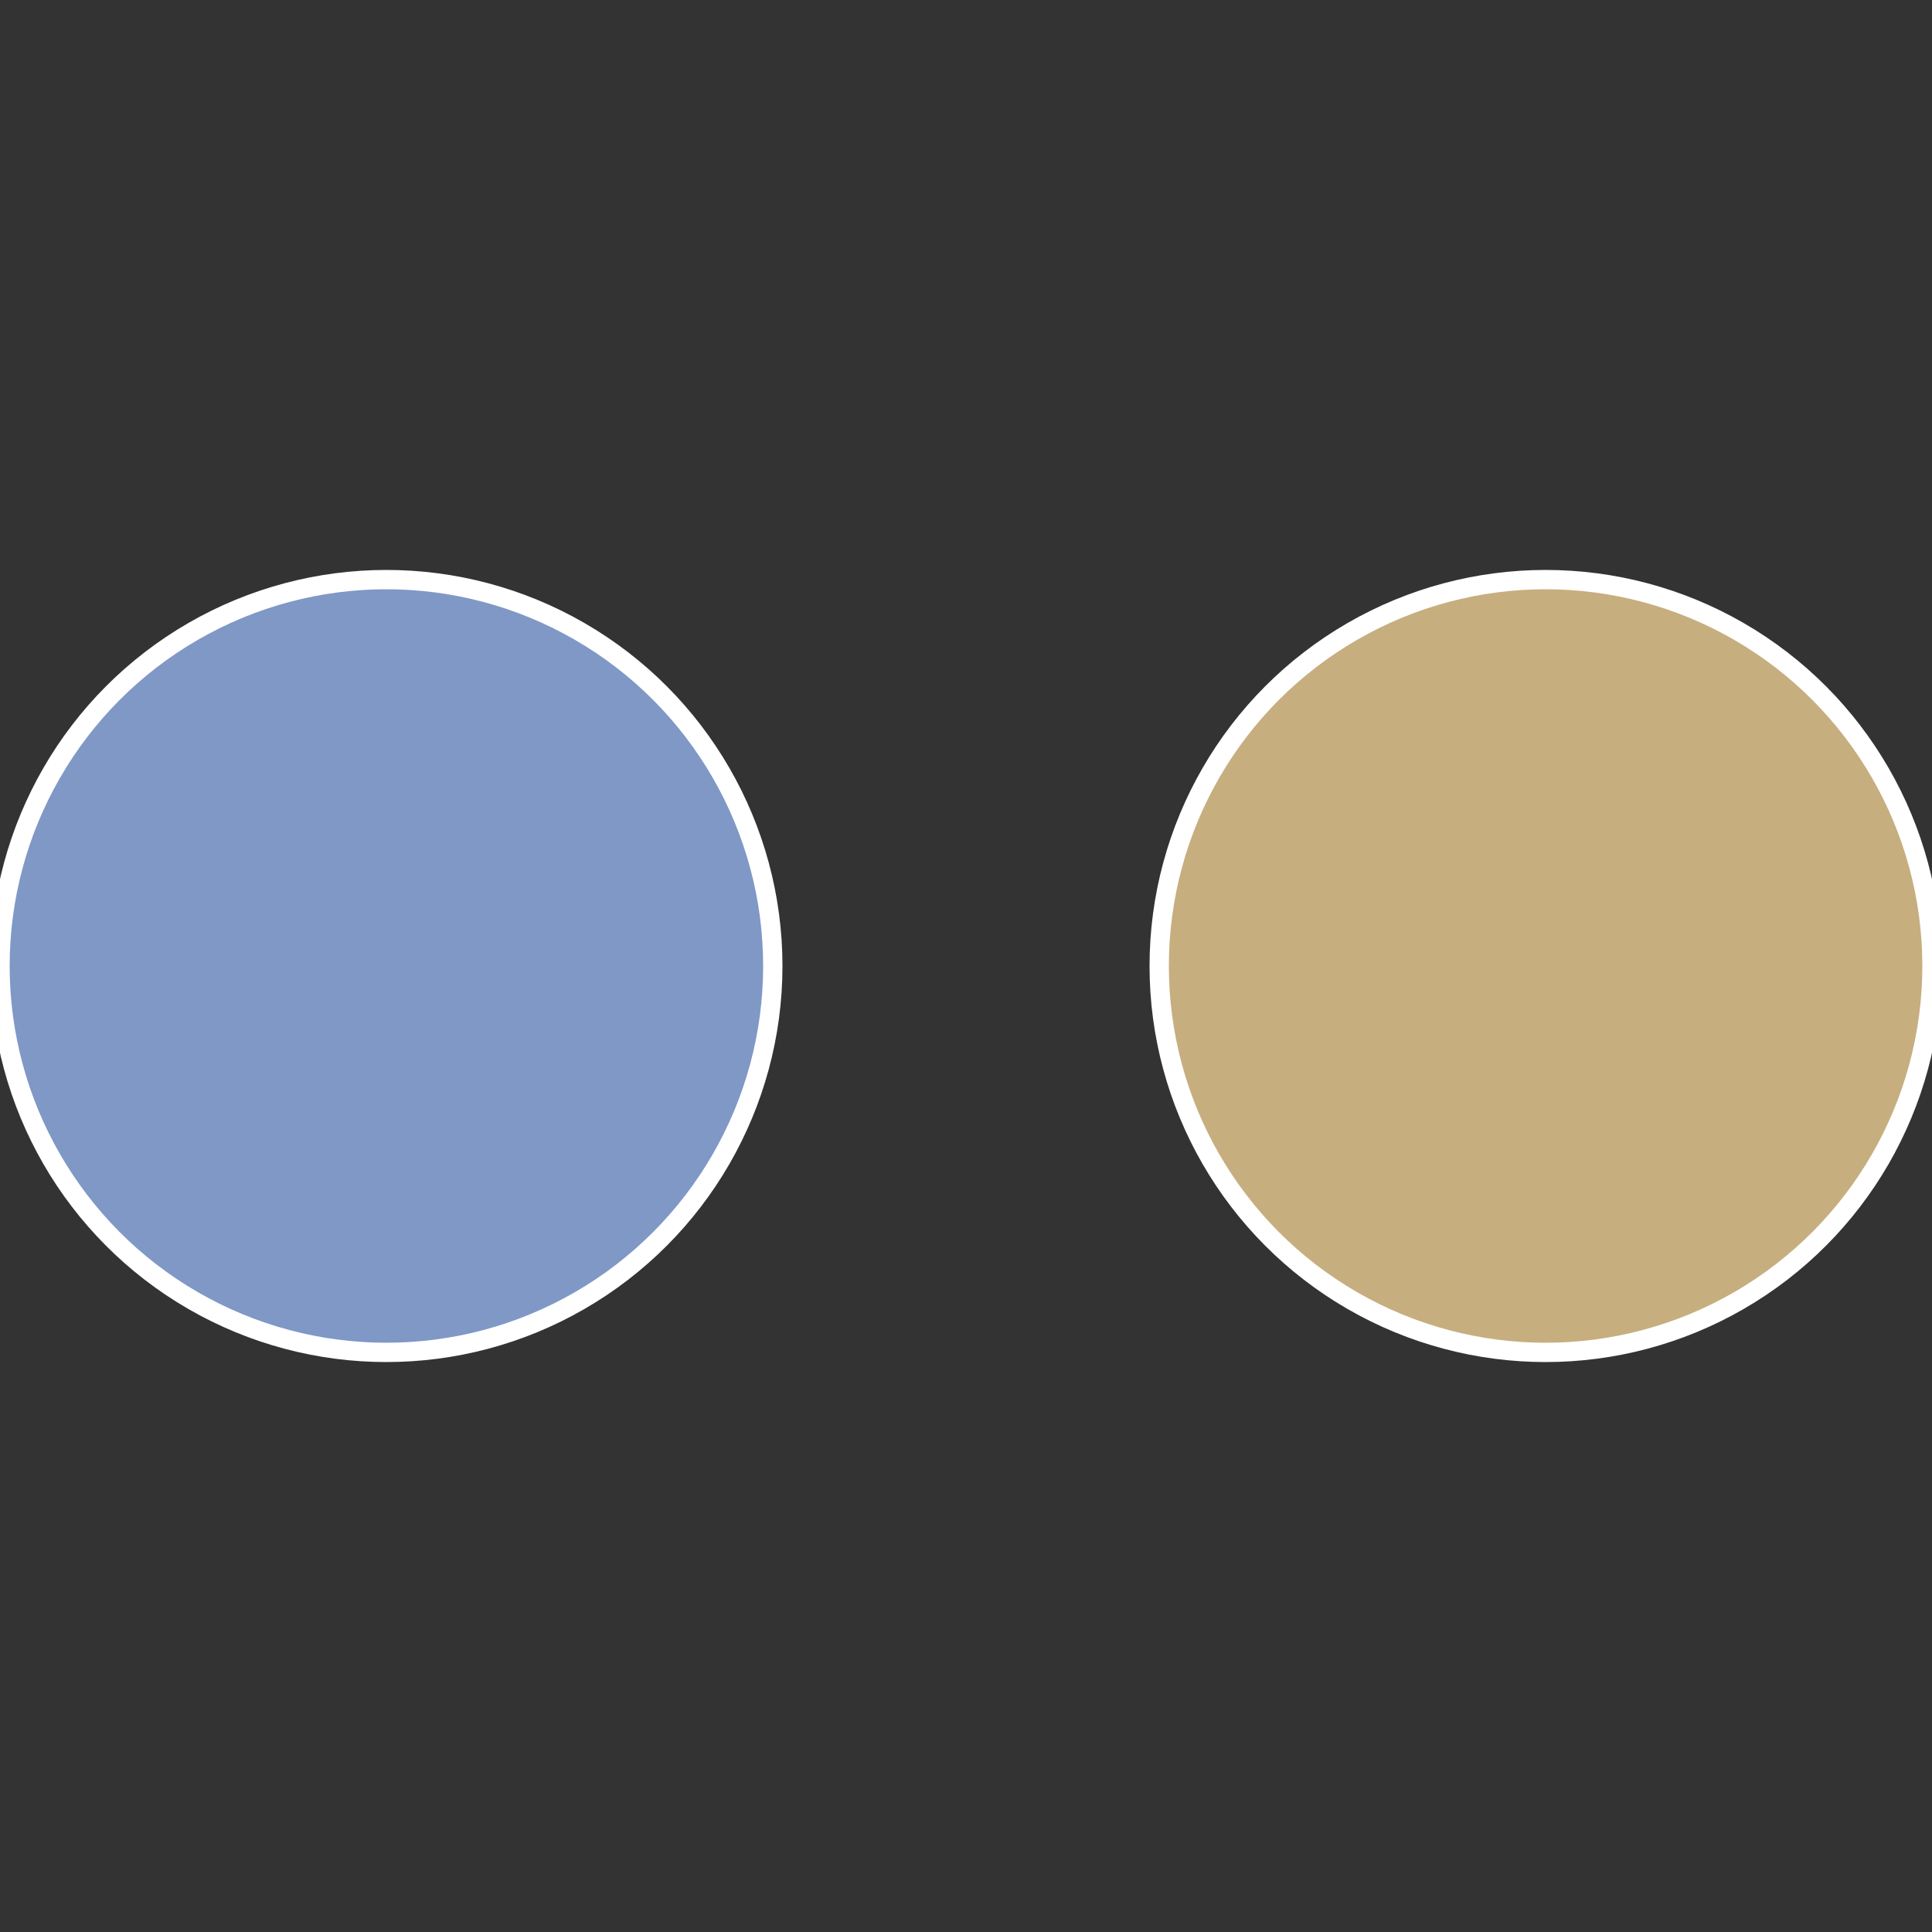
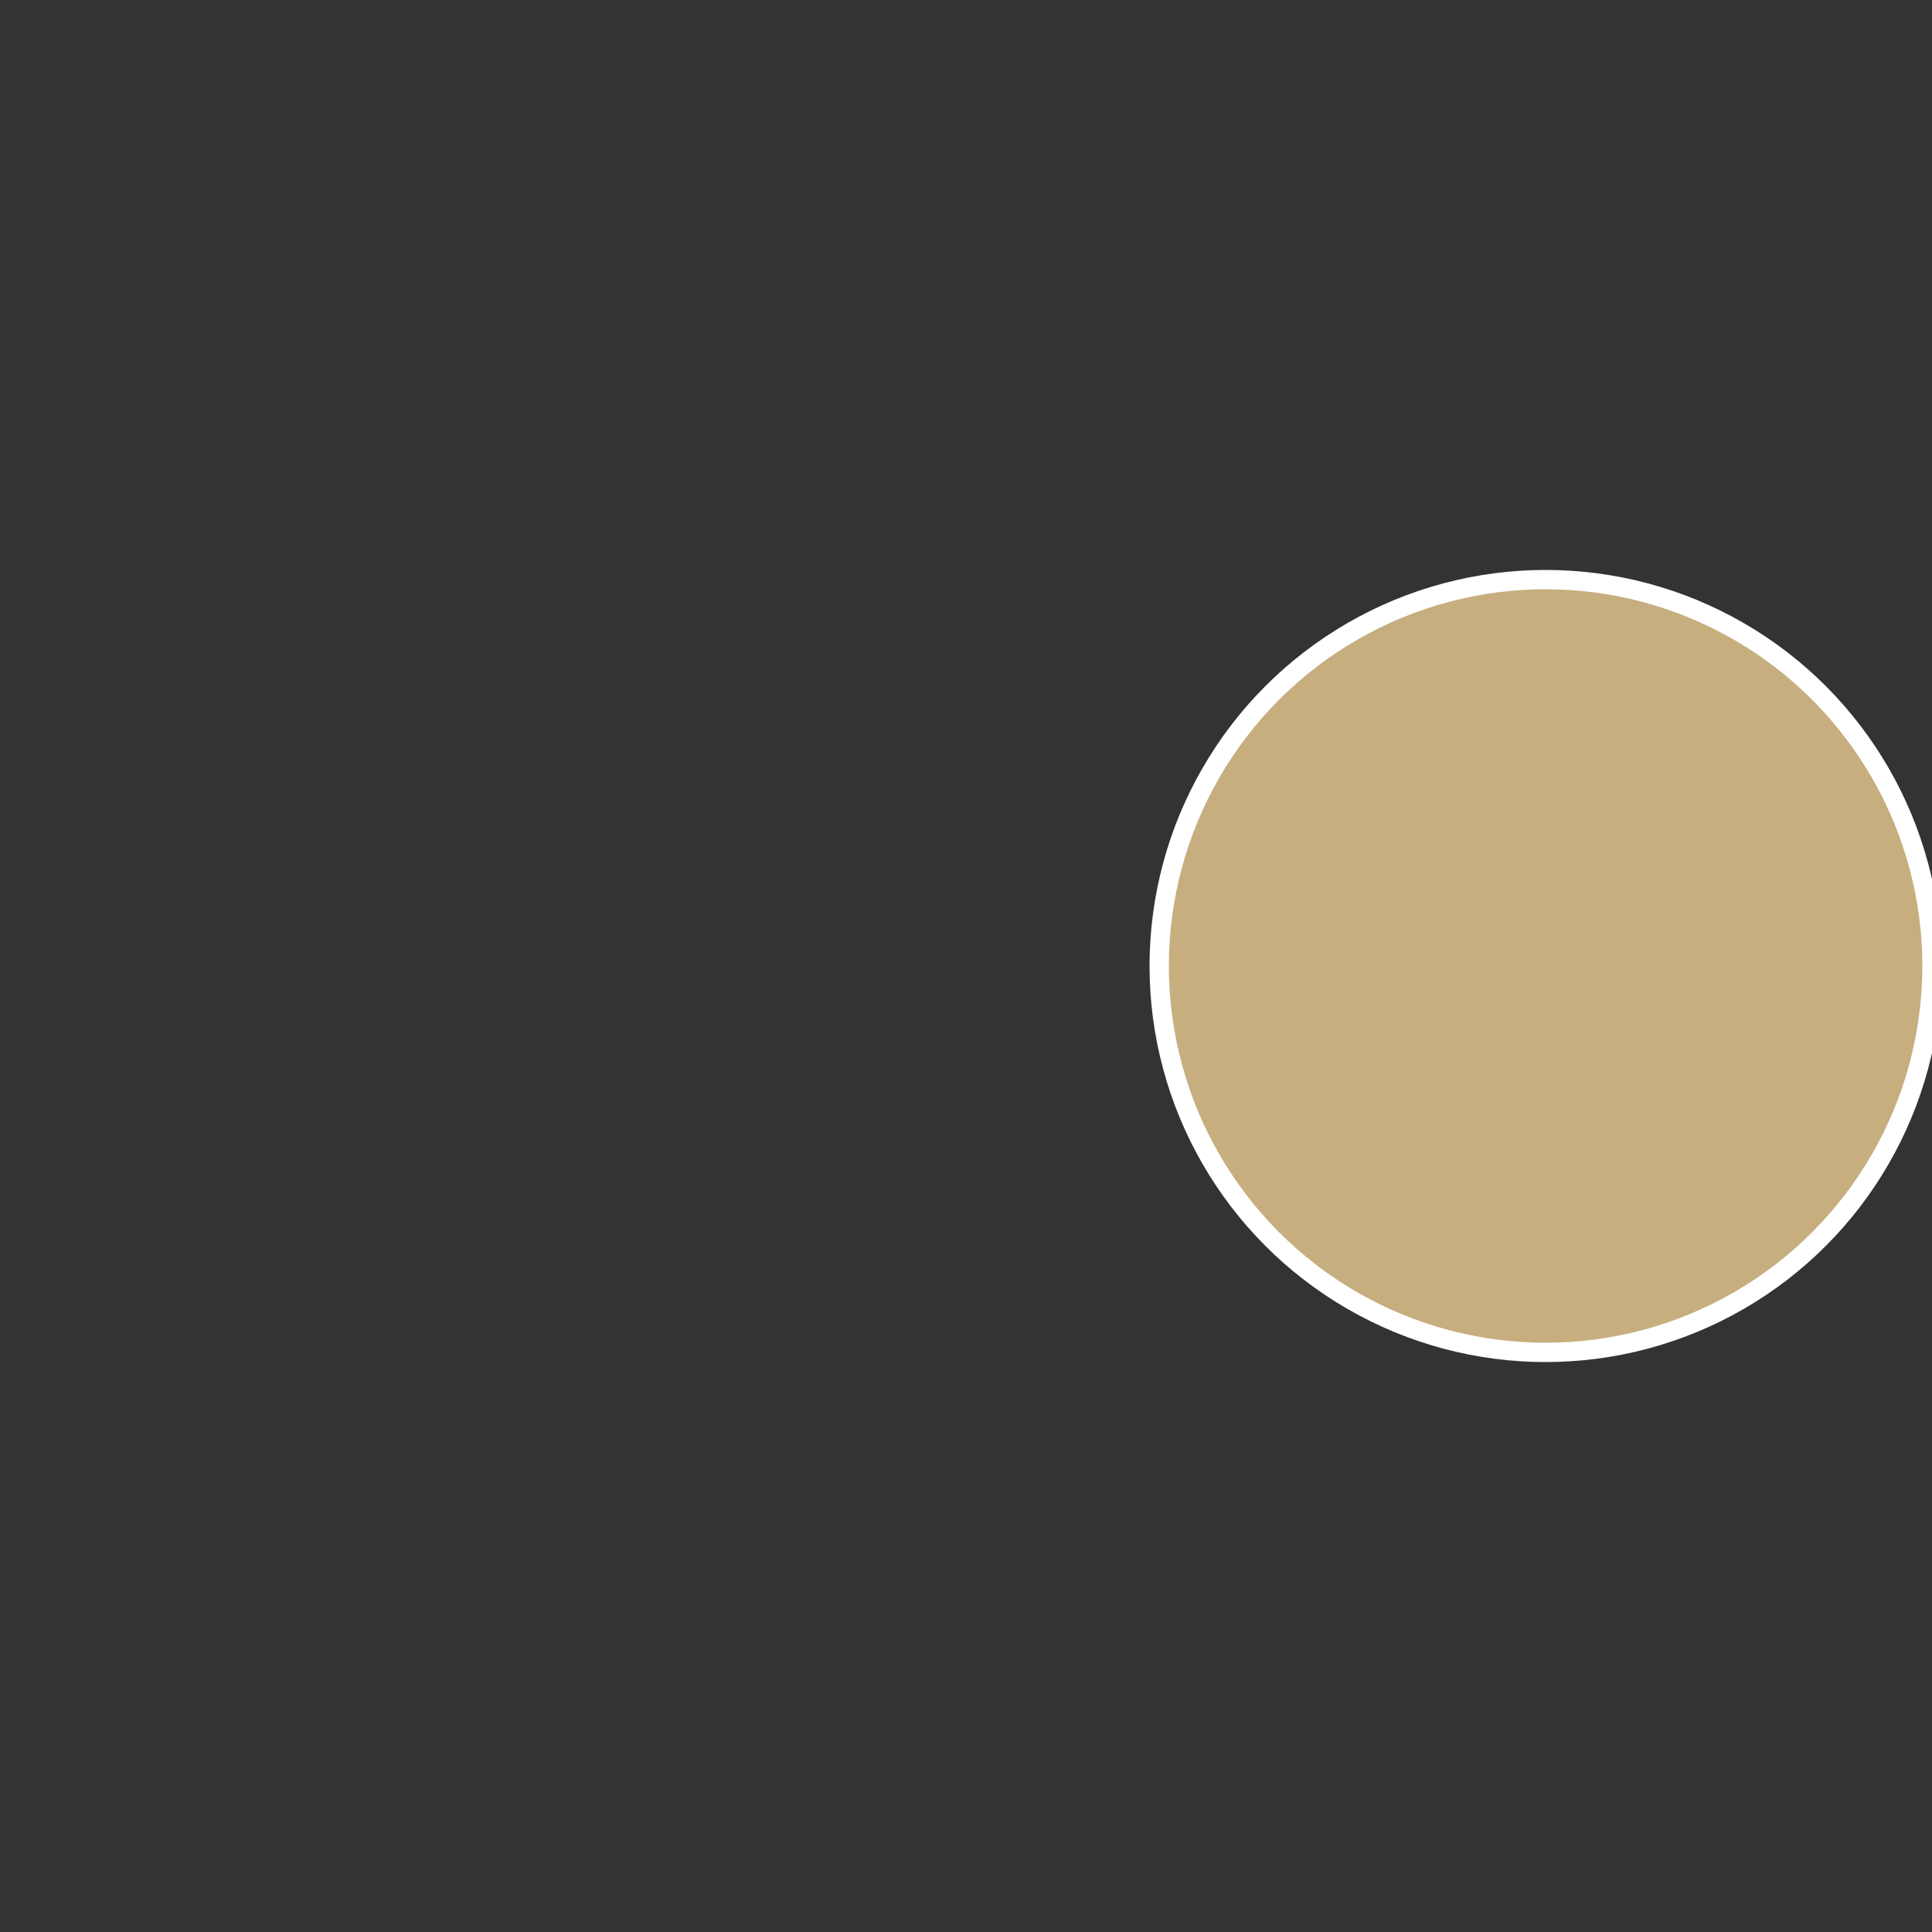
<svg xmlns="http://www.w3.org/2000/svg" width="500" height="500" viewBox="-1 -1 2 2">
  <rect x="-1" y="-1" width="2" height="2" fill="#333333" stroke="none" />
  <circle cx="0.6" cy="0" r="0.4" fill="#c6ae7f" stroke="#fff" stroke-width="1%" />
-   <circle cx="-0.6" cy="7.3478807948841E-17" r="0.4" fill="#7f98c6" stroke="#fff" stroke-width="1%" />
</svg>